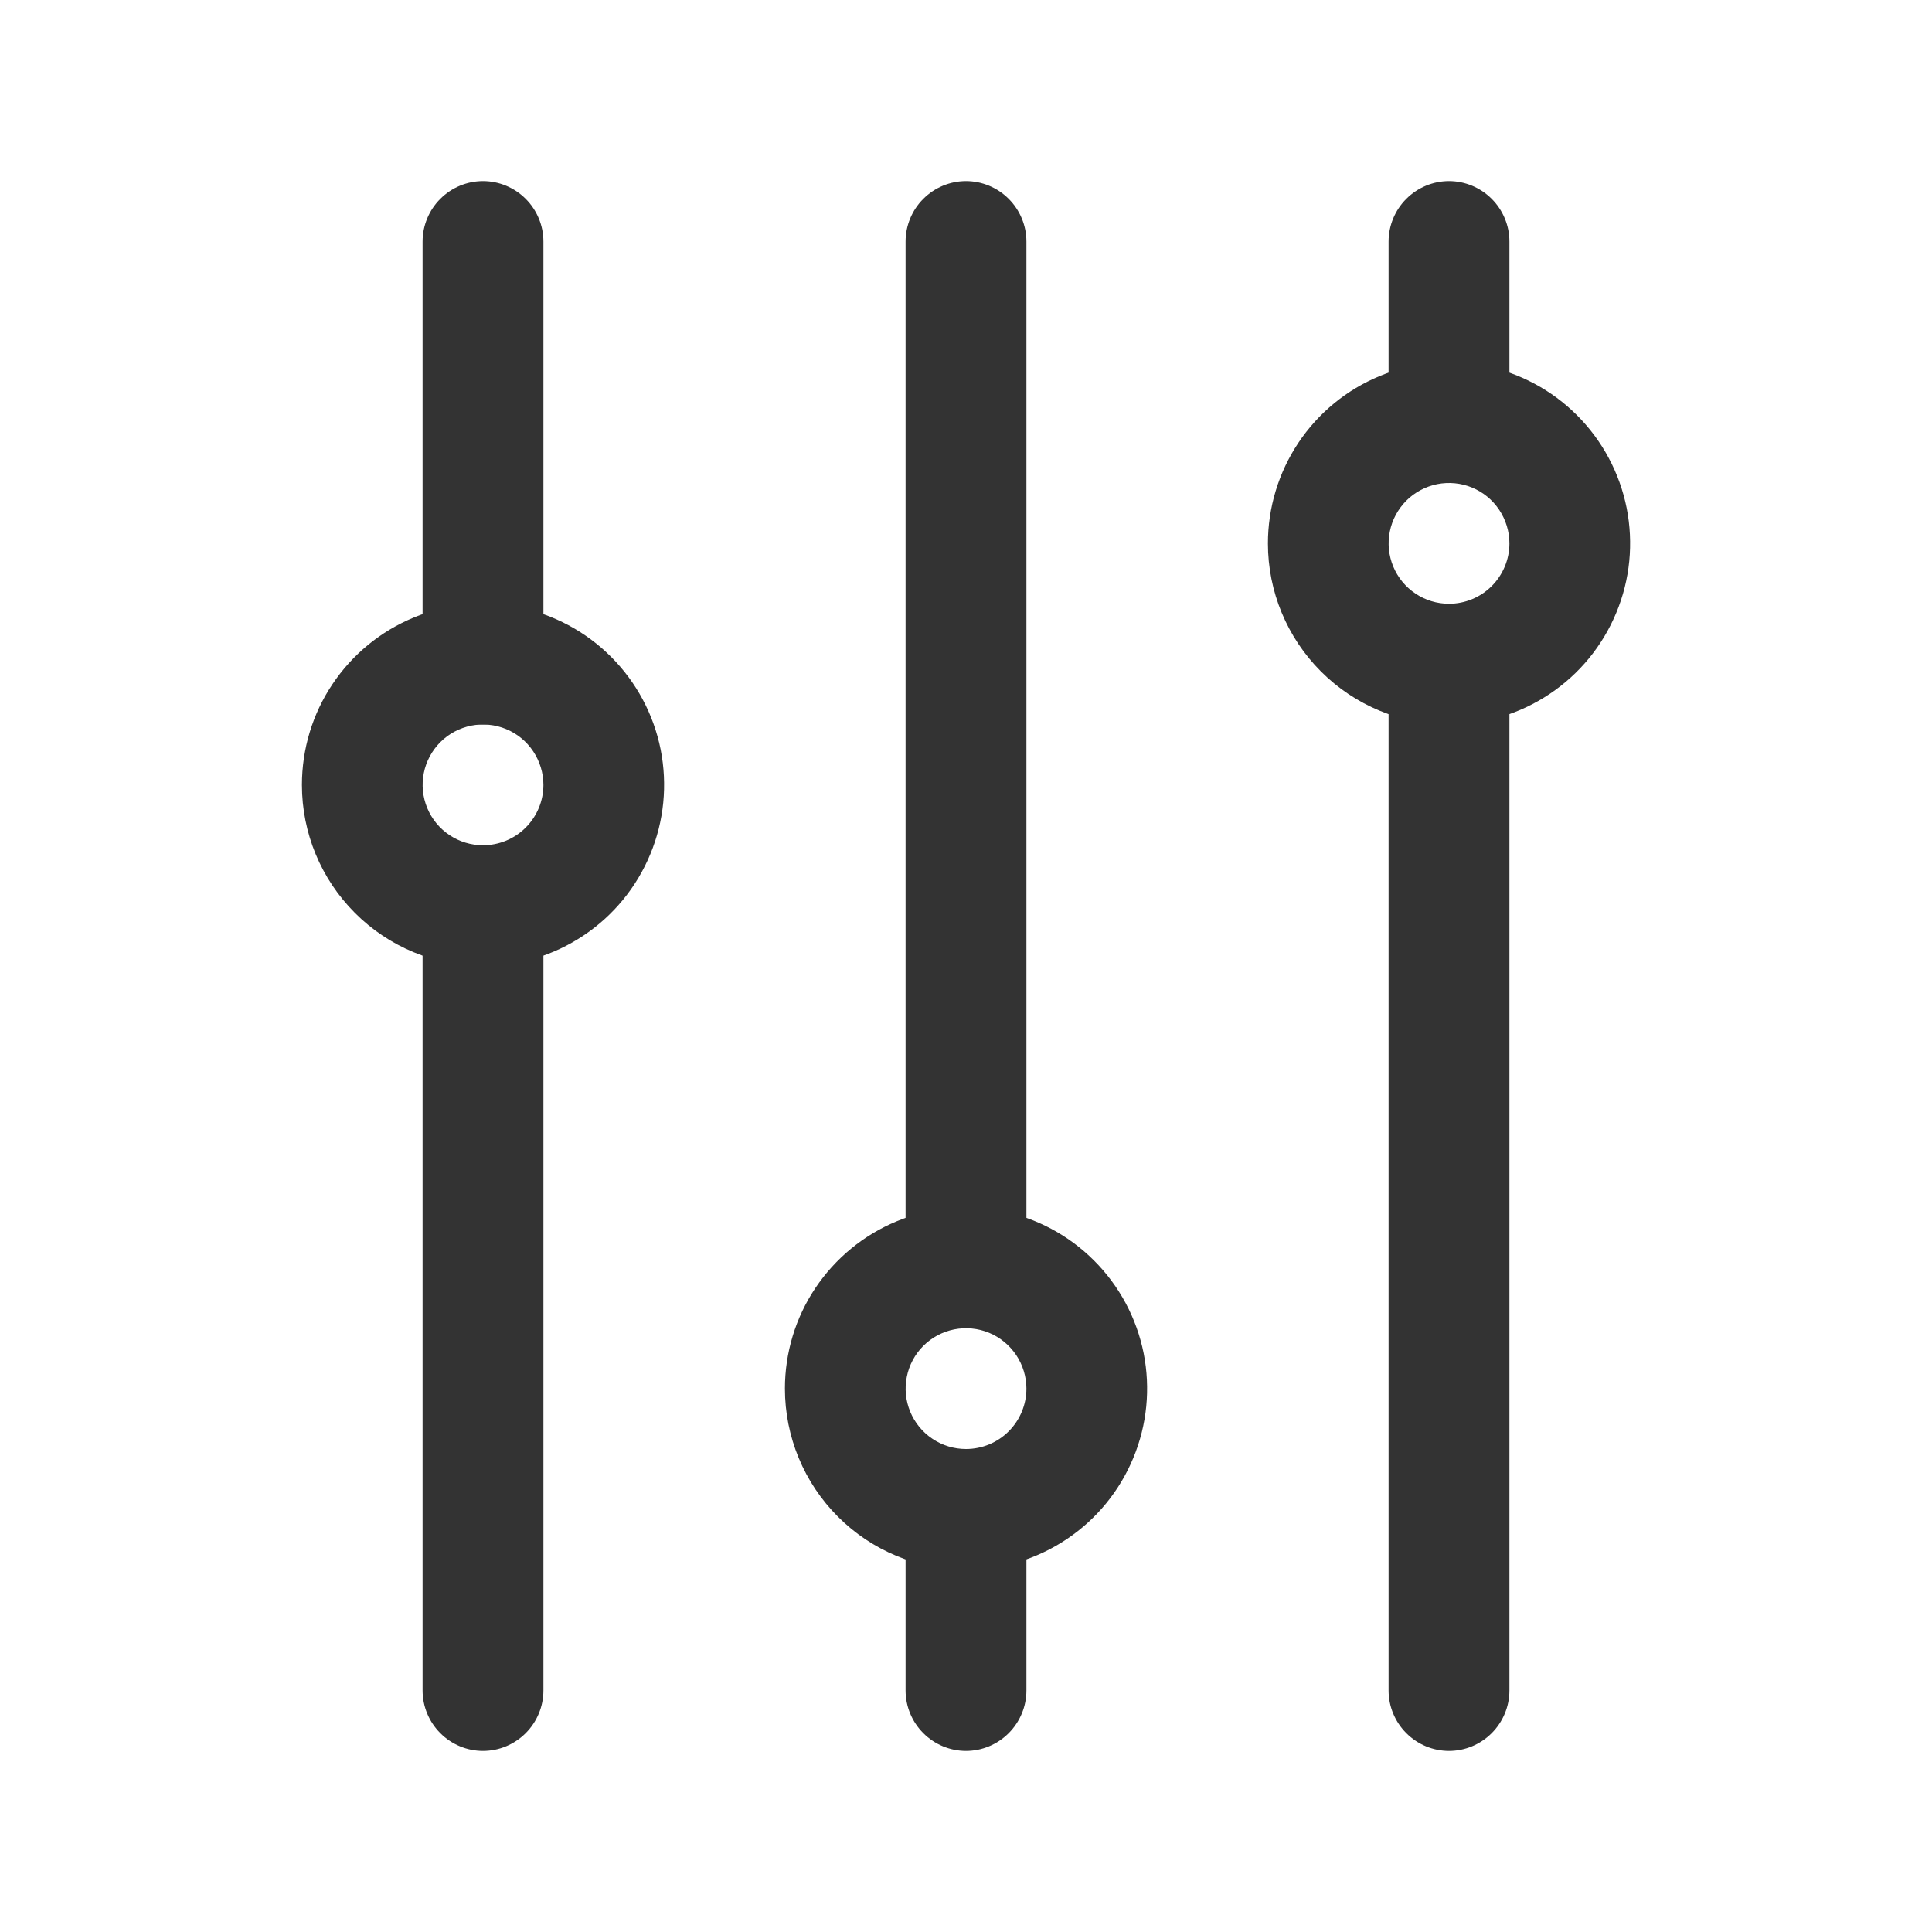
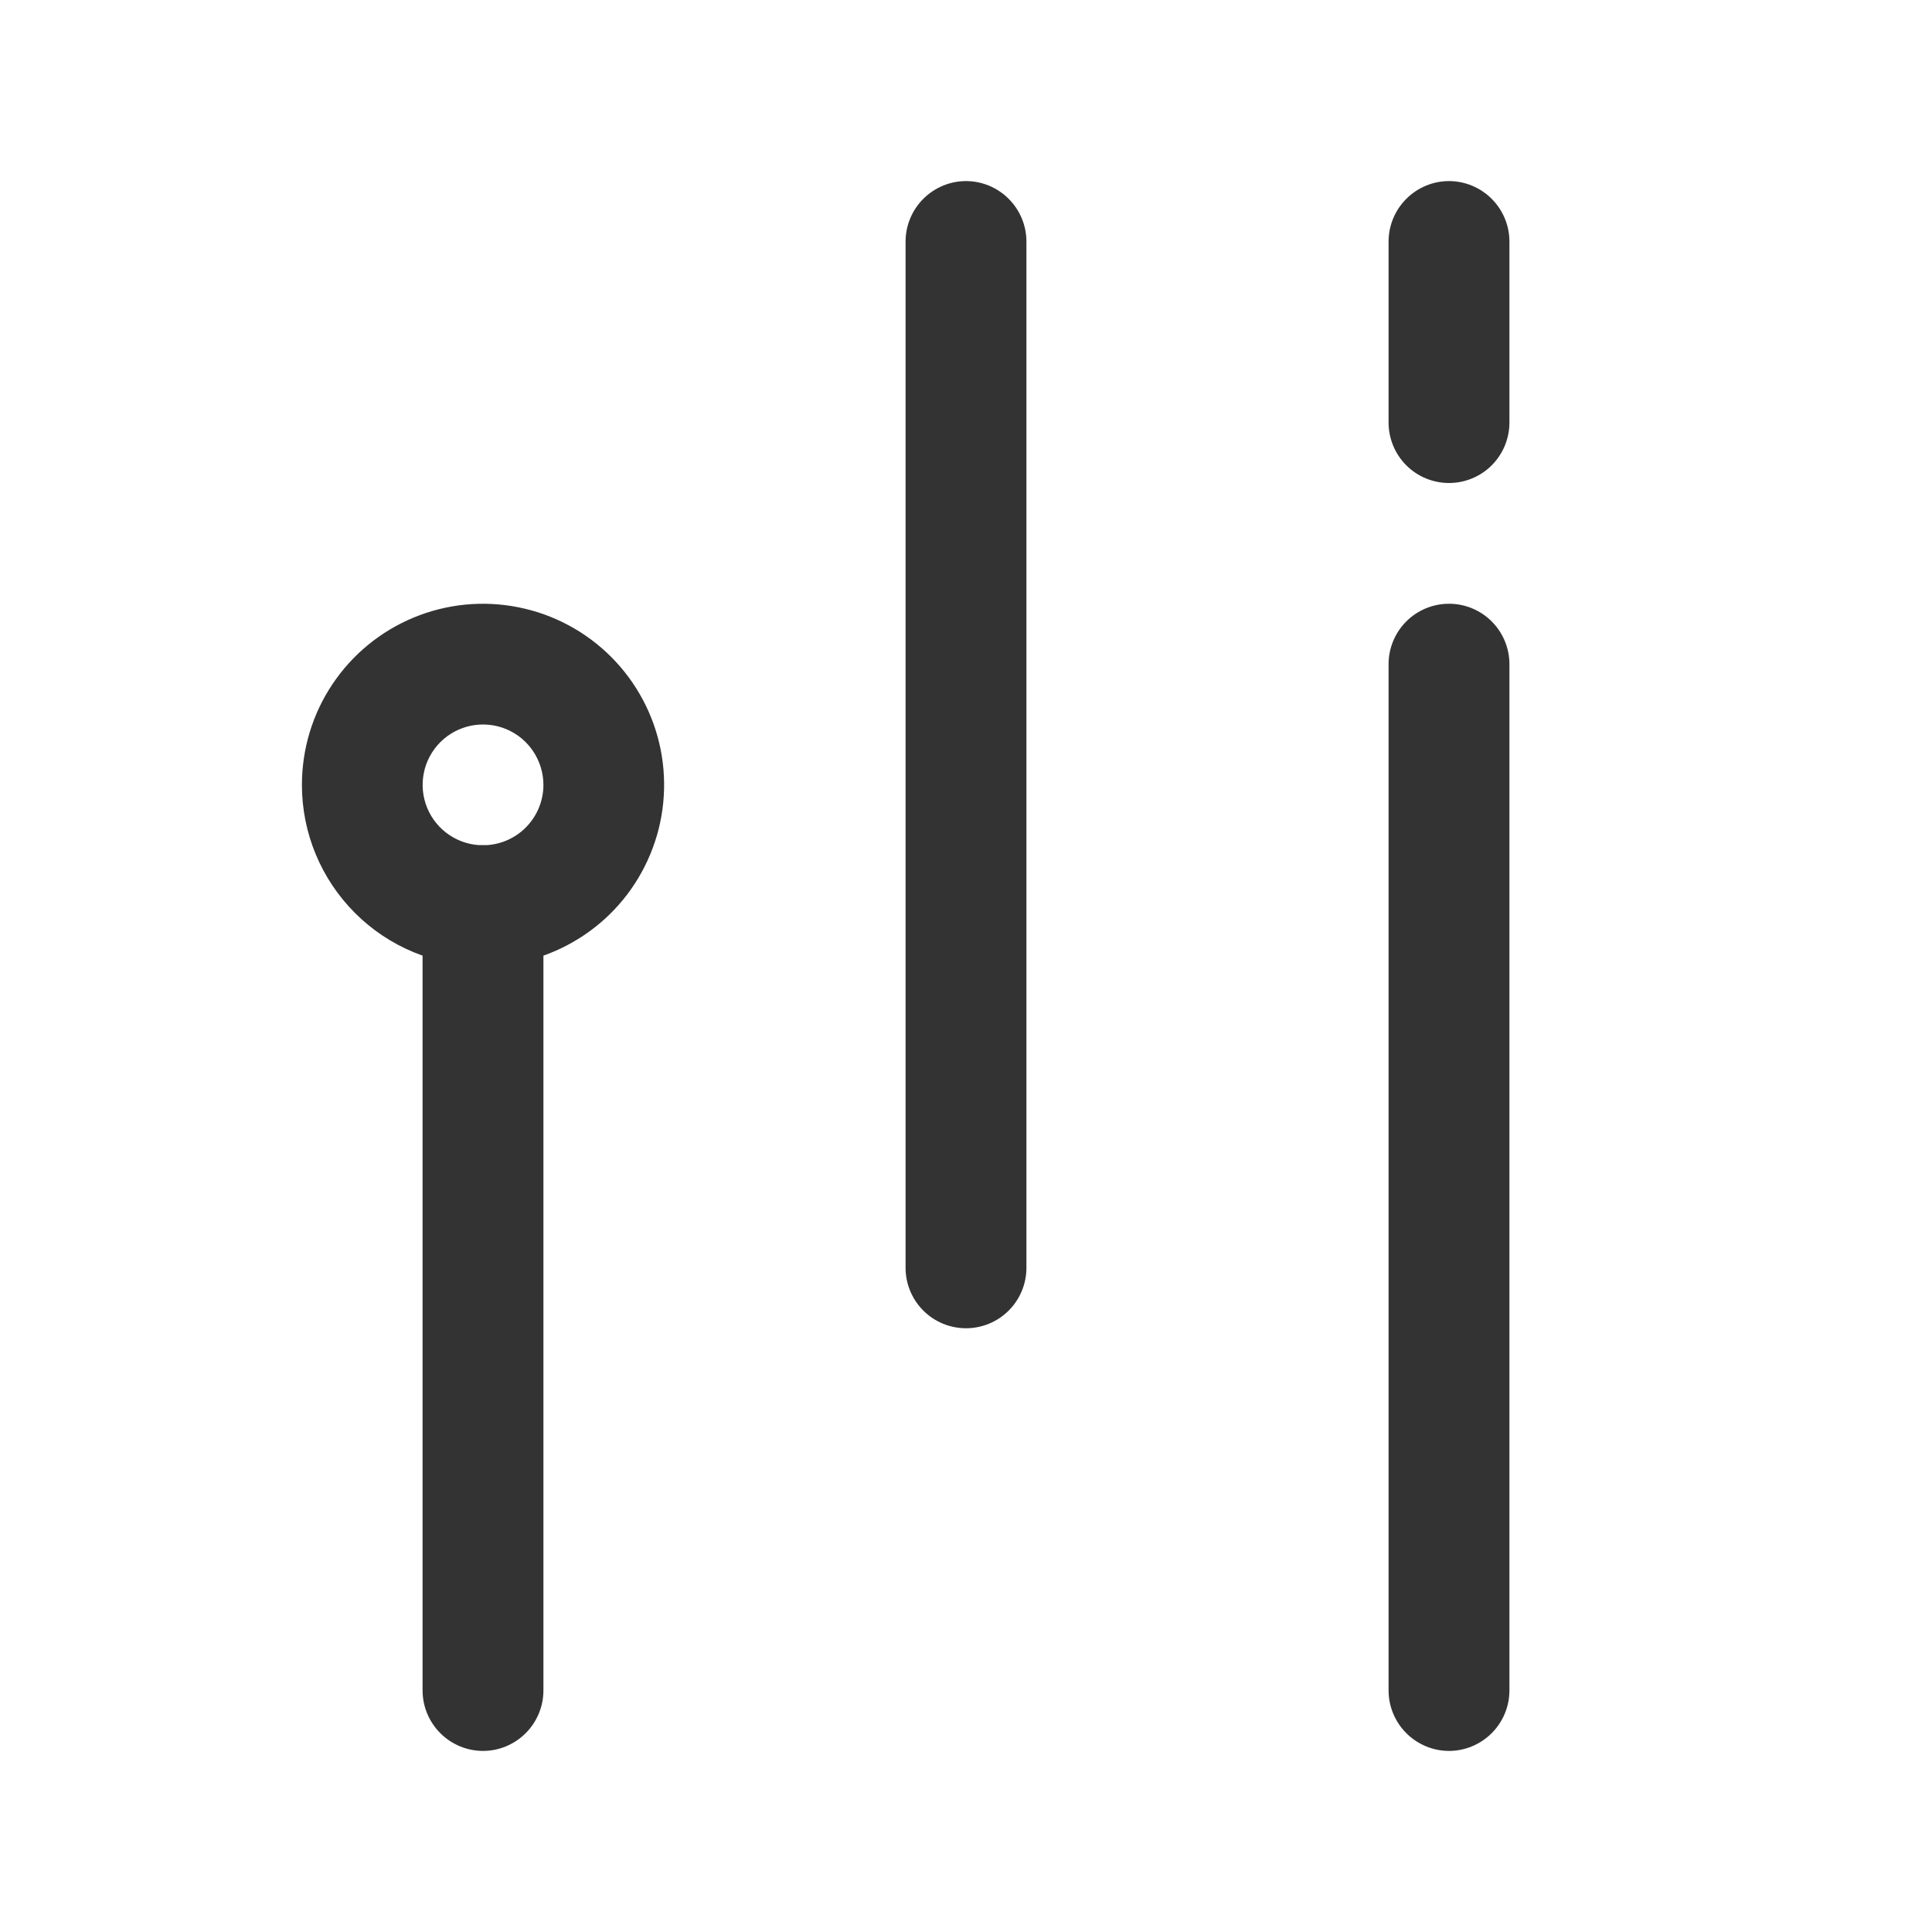
<svg xmlns="http://www.w3.org/2000/svg" width="22" height="22" viewBox="0 0 22 22" fill="none">
  <path d="M15.812 19.25L15.812 7.562C15.812 7.38 15.885 7.205 16.014 7.076C16.143 6.947 16.318 6.875 16.5 6.875C16.682 6.875 16.857 6.947 16.986 7.076C17.115 7.205 17.188 7.38 17.188 7.562L17.188 19.25C17.188 19.432 17.115 19.607 16.986 19.736C16.857 19.865 16.682 19.938 16.5 19.938C16.318 19.938 16.143 19.865 16.014 19.736C15.885 19.607 15.812 19.432 15.812 19.25Z" fill="#333333" />
  <path d="M15.812 4.812L15.812 2.75C15.812 2.568 15.885 2.393 16.014 2.264C16.143 2.135 16.318 2.062 16.5 2.062C16.682 2.062 16.857 2.135 16.986 2.264C17.115 2.393 17.188 2.568 17.188 2.75L17.188 4.812C17.188 4.995 17.115 5.17 16.986 5.299C16.857 5.428 16.682 5.5 16.5 5.5C16.318 5.5 16.143 5.428 16.014 5.299C15.885 5.17 15.812 4.995 15.812 4.812Z" fill="#333333" />
  <path d="M10.312 14.438L10.312 2.75C10.312 2.568 10.385 2.393 10.514 2.264C10.643 2.135 10.818 2.062 11 2.062C11.182 2.062 11.357 2.135 11.486 2.264C11.615 2.393 11.688 2.568 11.688 2.75L11.688 14.438C11.688 14.62 11.615 14.795 11.486 14.924C11.357 15.053 11.182 15.125 11 15.125C10.818 15.125 10.643 15.053 10.514 14.924C10.385 14.795 10.312 14.62 10.312 14.438Z" fill="#333333" />
-   <path d="M4.812 7.562L4.812 2.75C4.812 2.568 4.885 2.393 5.014 2.264C5.143 2.135 5.318 2.062 5.5 2.062C5.682 2.062 5.857 2.135 5.986 2.264C6.115 2.393 6.188 2.568 6.188 2.75L6.188 7.562C6.188 7.745 6.115 7.92 5.986 8.049C5.857 8.178 5.682 8.25 5.5 8.25C5.318 8.25 5.143 8.178 5.014 8.049C4.885 7.92 4.812 7.745 4.812 7.562Z" fill="#333333" />
-   <path d="M14.438 6.188C14.438 5.78 14.559 5.381 14.785 5.042C15.012 4.702 15.334 4.438 15.711 4.282C16.088 4.126 16.502 4.085 16.902 4.165C17.302 4.244 17.67 4.441 17.958 4.729C18.247 5.018 18.443 5.385 18.523 5.785C18.602 6.185 18.562 6.6 18.405 6.977C18.249 7.354 17.985 7.676 17.646 7.902C17.307 8.129 16.908 8.25 16.5 8.25C15.953 8.25 15.428 8.033 15.042 7.646C14.655 7.259 14.438 6.735 14.438 6.188ZM17.188 6.188C17.188 6.052 17.147 5.919 17.072 5.806C16.996 5.692 16.889 5.604 16.763 5.552C16.637 5.5 16.499 5.487 16.366 5.513C16.233 5.54 16.11 5.605 16.014 5.701C15.918 5.798 15.852 5.92 15.826 6.053C15.799 6.187 15.813 6.325 15.865 6.451C15.917 6.576 16.005 6.684 16.118 6.759C16.231 6.835 16.364 6.875 16.5 6.875C16.682 6.875 16.857 6.803 16.986 6.674C17.115 6.545 17.188 6.37 17.188 6.188Z" fill="#333333" />
-   <path d="M8.938 15.812C8.938 15.405 9.058 15.006 9.285 14.667C9.512 14.328 9.834 14.063 10.211 13.907C10.588 13.751 11.002 13.71 11.402 13.79C11.803 13.869 12.17 14.066 12.458 14.354C12.747 14.643 12.943 15.01 13.023 15.41C13.102 15.81 13.062 16.225 12.905 16.602C12.749 16.979 12.485 17.301 12.146 17.527C11.807 17.754 11.408 17.875 11 17.875C10.453 17.875 9.928 17.658 9.542 17.271C9.155 16.884 8.938 16.36 8.938 15.812ZM11.688 15.812C11.688 15.677 11.647 15.544 11.572 15.431C11.496 15.318 11.389 15.229 11.263 15.177C11.137 15.125 10.999 15.112 10.866 15.138C10.732 15.165 10.61 15.23 10.514 15.326C10.418 15.422 10.352 15.545 10.326 15.678C10.299 15.812 10.313 15.95 10.365 16.076C10.417 16.201 10.505 16.309 10.618 16.384C10.731 16.46 10.864 16.5 11 16.5C11.182 16.5 11.357 16.428 11.486 16.299C11.615 16.17 11.688 15.995 11.688 15.812Z" fill="#333333" />
  <path d="M3.438 8.938C3.438 8.53 3.558 8.131 3.785 7.792C4.012 7.452 4.334 7.188 4.711 7.032C5.088 6.876 5.502 6.835 5.902 6.915C6.302 6.994 6.67 7.191 6.958 7.479C7.247 7.768 7.443 8.135 7.523 8.535C7.602 8.935 7.562 9.35 7.405 9.727C7.249 10.104 6.985 10.426 6.646 10.652C6.307 10.879 5.908 11 5.5 11C4.953 11 4.428 10.783 4.042 10.396C3.655 10.009 3.438 9.485 3.438 8.938ZM6.188 8.938C6.188 8.802 6.147 8.669 6.072 8.556C5.996 8.442 5.889 8.354 5.763 8.302C5.637 8.25 5.499 8.237 5.366 8.263C5.233 8.29 5.11 8.355 5.014 8.451C4.918 8.548 4.852 8.67 4.826 8.803C4.799 8.937 4.813 9.075 4.865 9.201C4.917 9.326 5.005 9.434 5.118 9.509C5.231 9.585 5.364 9.625 5.5 9.625C5.682 9.625 5.857 9.553 5.986 9.424C6.115 9.295 6.188 9.12 6.188 8.938Z" fill="#333333" />
-   <path d="M10.312 19.25L10.312 17.188C10.312 17.005 10.385 16.83 10.514 16.701C10.643 16.572 10.818 16.5 11 16.5C11.182 16.5 11.357 16.572 11.486 16.701C11.615 16.83 11.688 17.005 11.688 17.188L11.688 19.25C11.688 19.432 11.615 19.607 11.486 19.736C11.357 19.865 11.182 19.938 11 19.938C10.818 19.938 10.643 19.865 10.514 19.736C10.385 19.607 10.312 19.432 10.312 19.25Z" fill="#333333" />
  <path d="M4.812 19.25L4.812 10.312C4.812 10.13 4.885 9.955 5.014 9.826C5.143 9.697 5.318 9.625 5.5 9.625C5.682 9.625 5.857 9.697 5.986 9.826C6.115 9.955 6.188 10.13 6.188 10.312L6.188 19.25C6.188 19.432 6.115 19.607 5.986 19.736C5.857 19.865 5.682 19.938 5.5 19.938C5.318 19.938 5.143 19.865 5.014 19.736C4.885 19.607 4.812 19.432 4.812 19.25Z" fill="#333333" />
</svg>